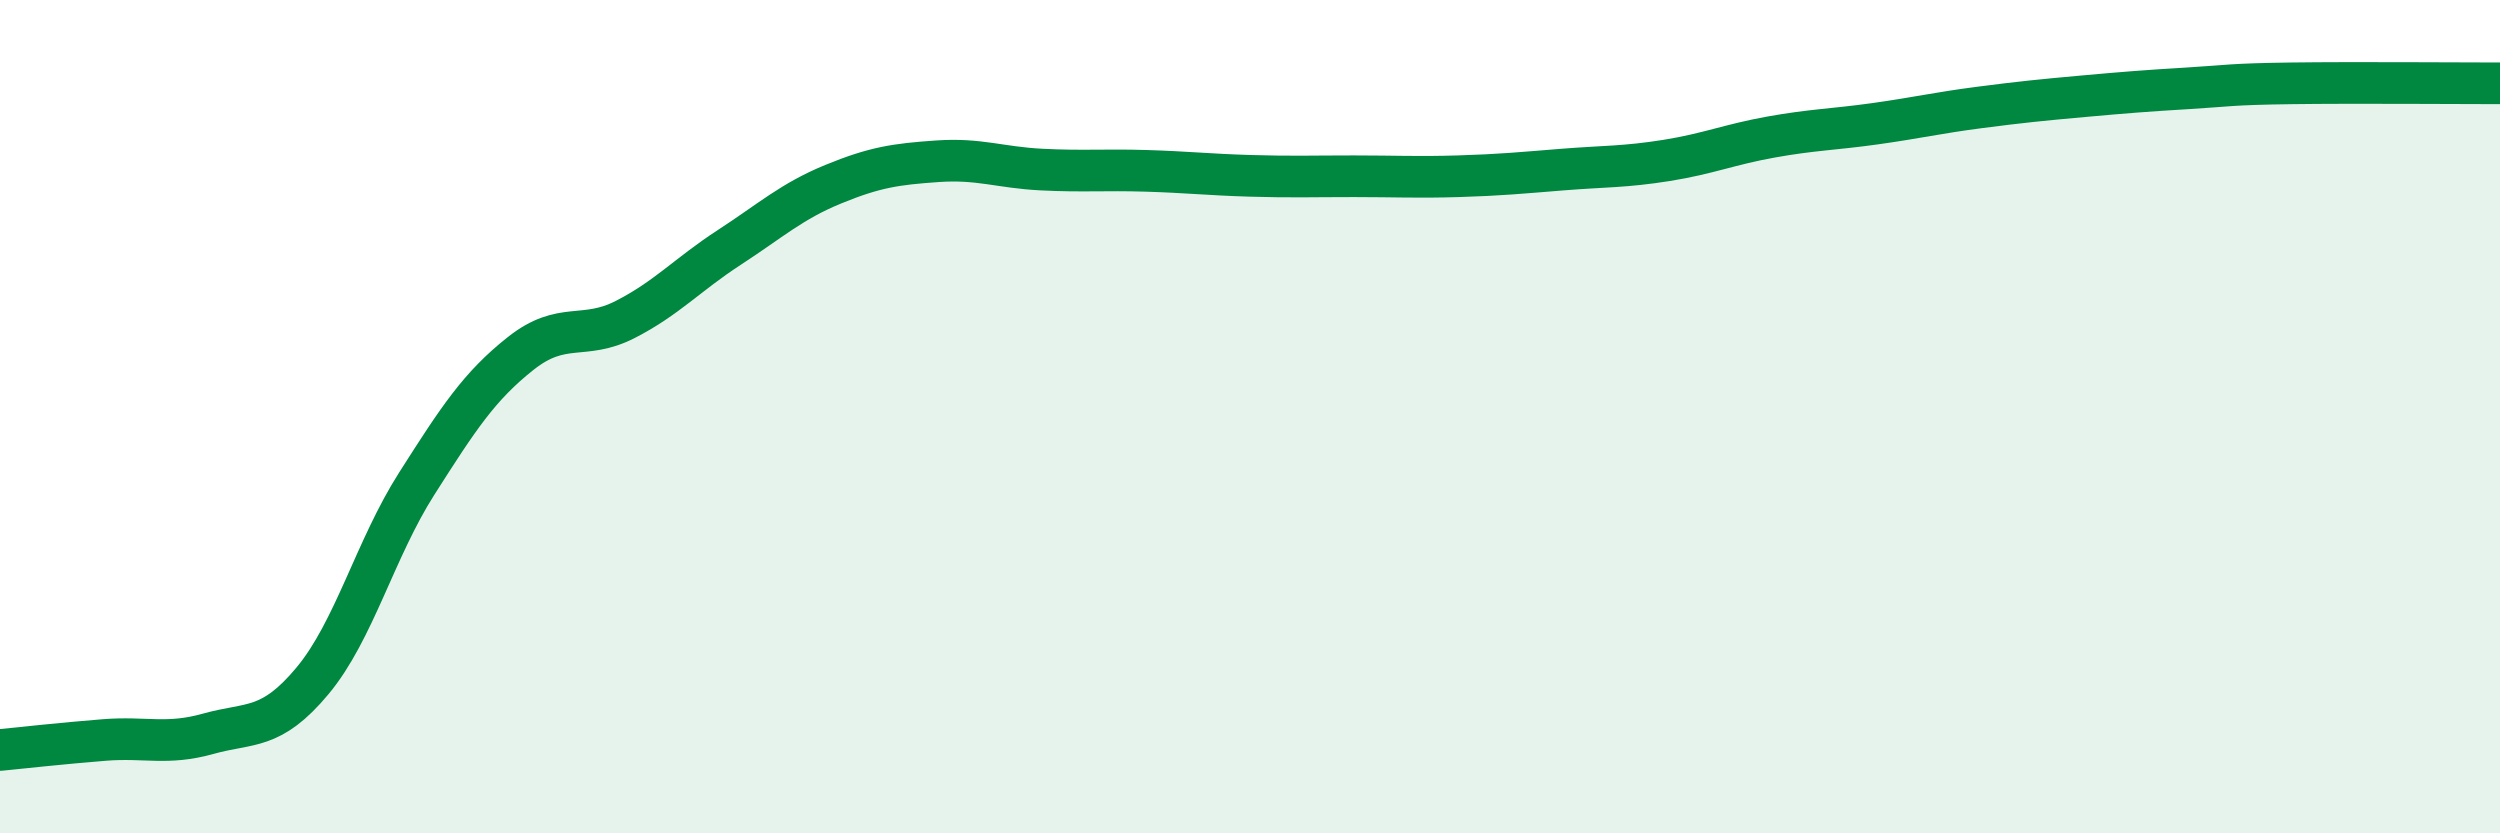
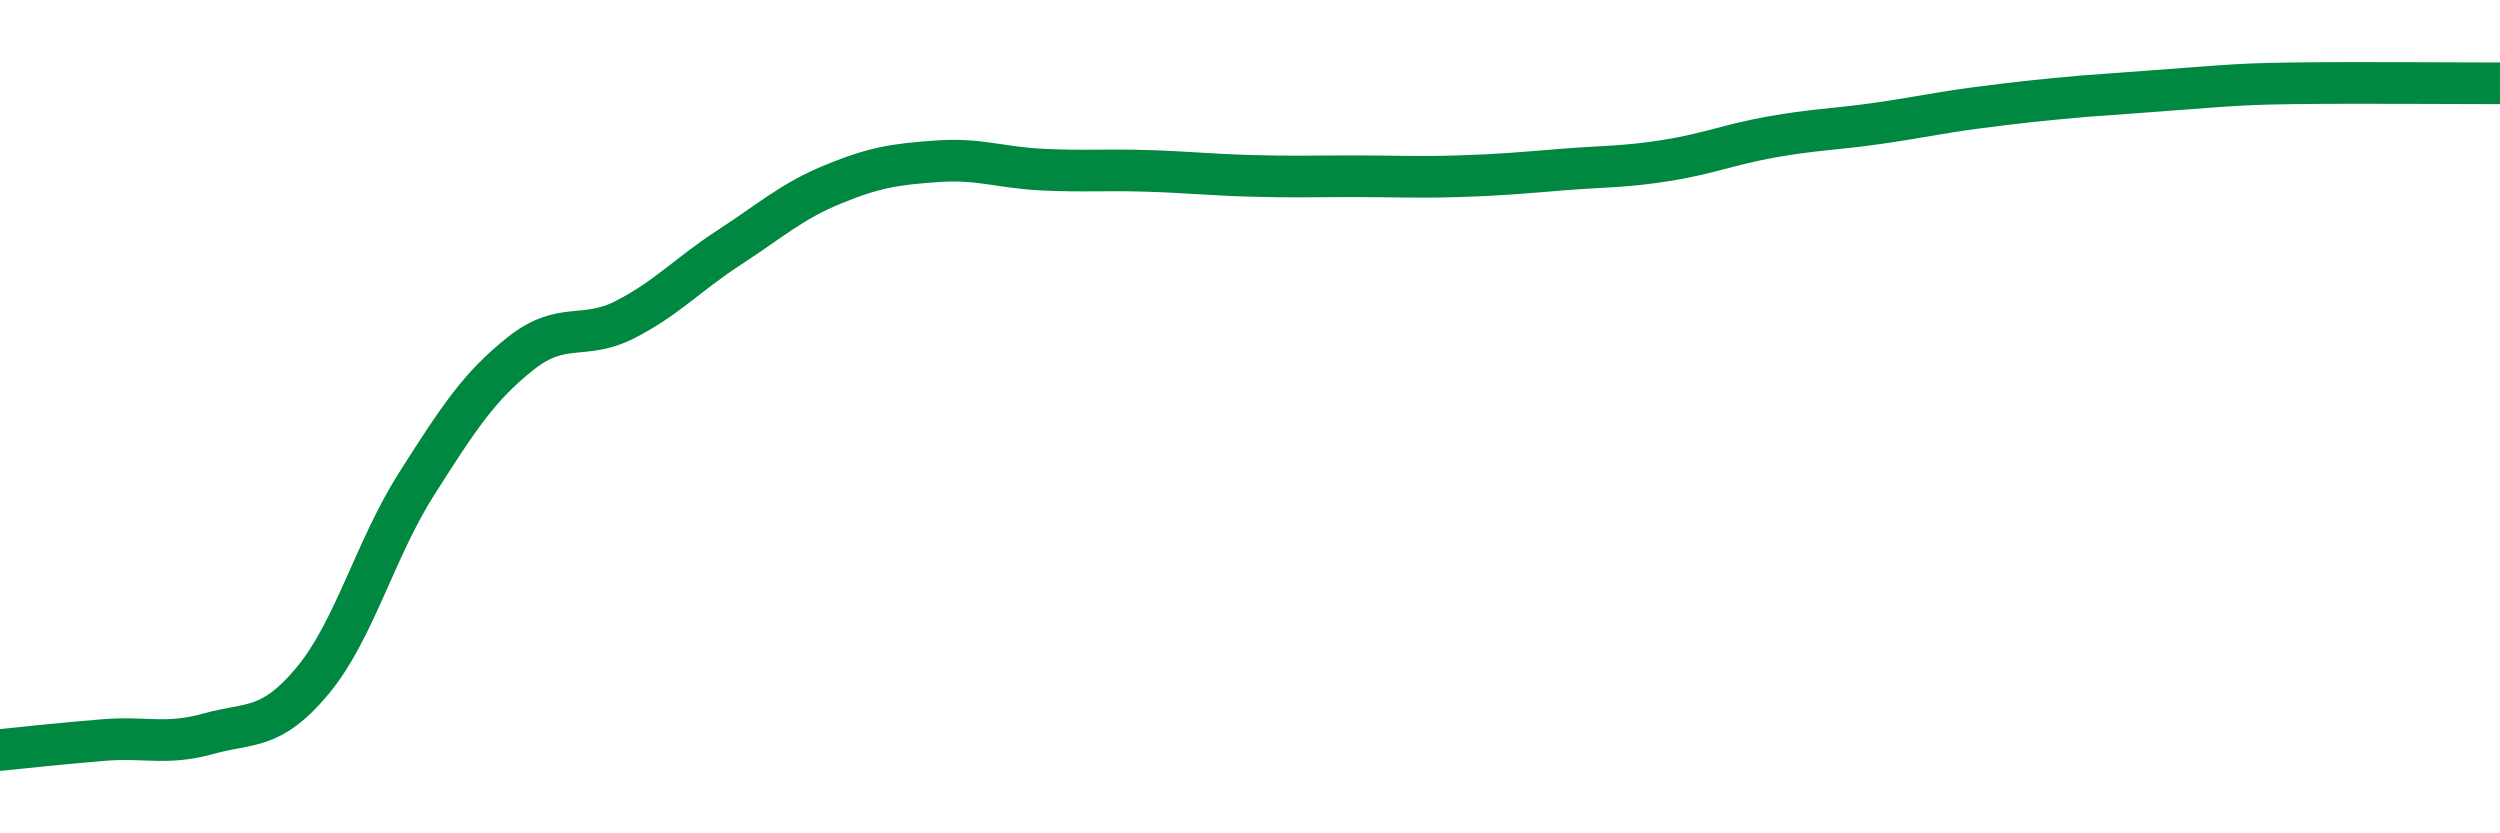
<svg xmlns="http://www.w3.org/2000/svg" width="60" height="20" viewBox="0 0 60 20">
-   <path d="M 0,18 C 0.5,17.95 1.5,17.84 2.5,17.76 C 3.5,17.68 4,17.89 5,17.61 C 6,17.33 6.5,17.54 7.5,16.34 C 8.5,15.14 9,13.18 10,11.61 C 11,10.04 11.5,9.27 12.5,8.48 C 13.5,7.69 14,8.18 15,7.67 C 16,7.16 16.5,6.59 17.5,5.94 C 18.5,5.29 19,4.83 20,4.42 C 21,4.01 21.5,3.94 22.5,3.87 C 23.5,3.8 24,4.02 25,4.07 C 26,4.12 26.5,4.07 27.5,4.1 C 28.5,4.13 29,4.19 30,4.22 C 31,4.25 31.5,4.23 32.5,4.23 C 33.5,4.23 34,4.26 35,4.23 C 36,4.2 36.5,4.15 37.5,4.07 C 38.5,3.99 39,4.01 40,3.85 C 41,3.69 41.5,3.47 42.5,3.29 C 43.5,3.11 44,3.11 45,2.97 C 46,2.83 46.5,2.71 47.5,2.58 C 48.5,2.45 49,2.4 50,2.31 C 51,2.22 51.5,2.18 52.5,2.12 C 53.5,2.06 53.5,2.02 55,2 C 56.5,1.98 59,2 60,2L60 20L0 20Z" fill="#008740" opacity="0.1" stroke-linecap="round" stroke-linejoin="round" />
-   <path d="M 0,18 C 0.5,17.95 1.5,17.84 2.5,17.76 C 3.5,17.68 4,17.89 5,17.61 C 6,17.33 6.5,17.54 7.5,16.34 C 8.5,15.14 9,13.18 10,11.61 C 11,10.04 11.5,9.27 12.5,8.48 C 13.5,7.69 14,8.18 15,7.67 C 16,7.16 16.5,6.59 17.5,5.94 C 18.5,5.29 19,4.83 20,4.42 C 21,4.01 21.5,3.94 22.5,3.87 C 23.5,3.8 24,4.02 25,4.07 C 26,4.12 26.5,4.07 27.5,4.1 C 28.5,4.13 29,4.19 30,4.22 C 31,4.25 31.5,4.23 32.5,4.23 C 33.5,4.23 34,4.26 35,4.23 C 36,4.2 36.5,4.15 37.5,4.07 C 38.5,3.99 39,4.01 40,3.85 C 41,3.69 41.5,3.47 42.5,3.29 C 43.5,3.11 44,3.11 45,2.97 C 46,2.83 46.5,2.71 47.5,2.58 C 48.5,2.45 49,2.4 50,2.31 C 51,2.22 51.5,2.18 52.5,2.12 C 53.5,2.06 53.5,2.02 55,2 C 56.5,1.98 59,2 60,2" stroke="#008740" stroke-width="1" fill="none" stroke-linecap="round" stroke-linejoin="round" />
+   <path d="M 0,18 C 0.5,17.95 1.5,17.84 2.5,17.76 C 3.5,17.68 4,17.89 5,17.61 C 6,17.33 6.5,17.54 7.5,16.34 C 8.5,15.14 9,13.18 10,11.61 C 11,10.04 11.5,9.27 12.5,8.48 C 13.5,7.69 14,8.18 15,7.67 C 16,7.16 16.5,6.59 17.5,5.94 C 18.5,5.29 19,4.83 20,4.42 C 21,4.01 21.5,3.94 22.5,3.87 C 23.5,3.8 24,4.02 25,4.07 C 26,4.12 26.5,4.07 27.5,4.1 C 28.5,4.13 29,4.19 30,4.22 C 31,4.25 31.5,4.23 32.5,4.23 C 33.5,4.23 34,4.26 35,4.23 C 36,4.2 36.5,4.15 37.5,4.07 C 38.5,3.99 39,4.01 40,3.85 C 41,3.69 41.5,3.47 42.5,3.29 C 43.5,3.11 44,3.11 45,2.97 C 46,2.83 46.5,2.71 47.5,2.58 C 48.5,2.45 49,2.4 50,2.31 C 53.5,2.06 53.5,2.02 55,2 C 56.5,1.98 59,2 60,2" stroke="#008740" stroke-width="1" fill="none" stroke-linecap="round" stroke-linejoin="round" />
</svg>